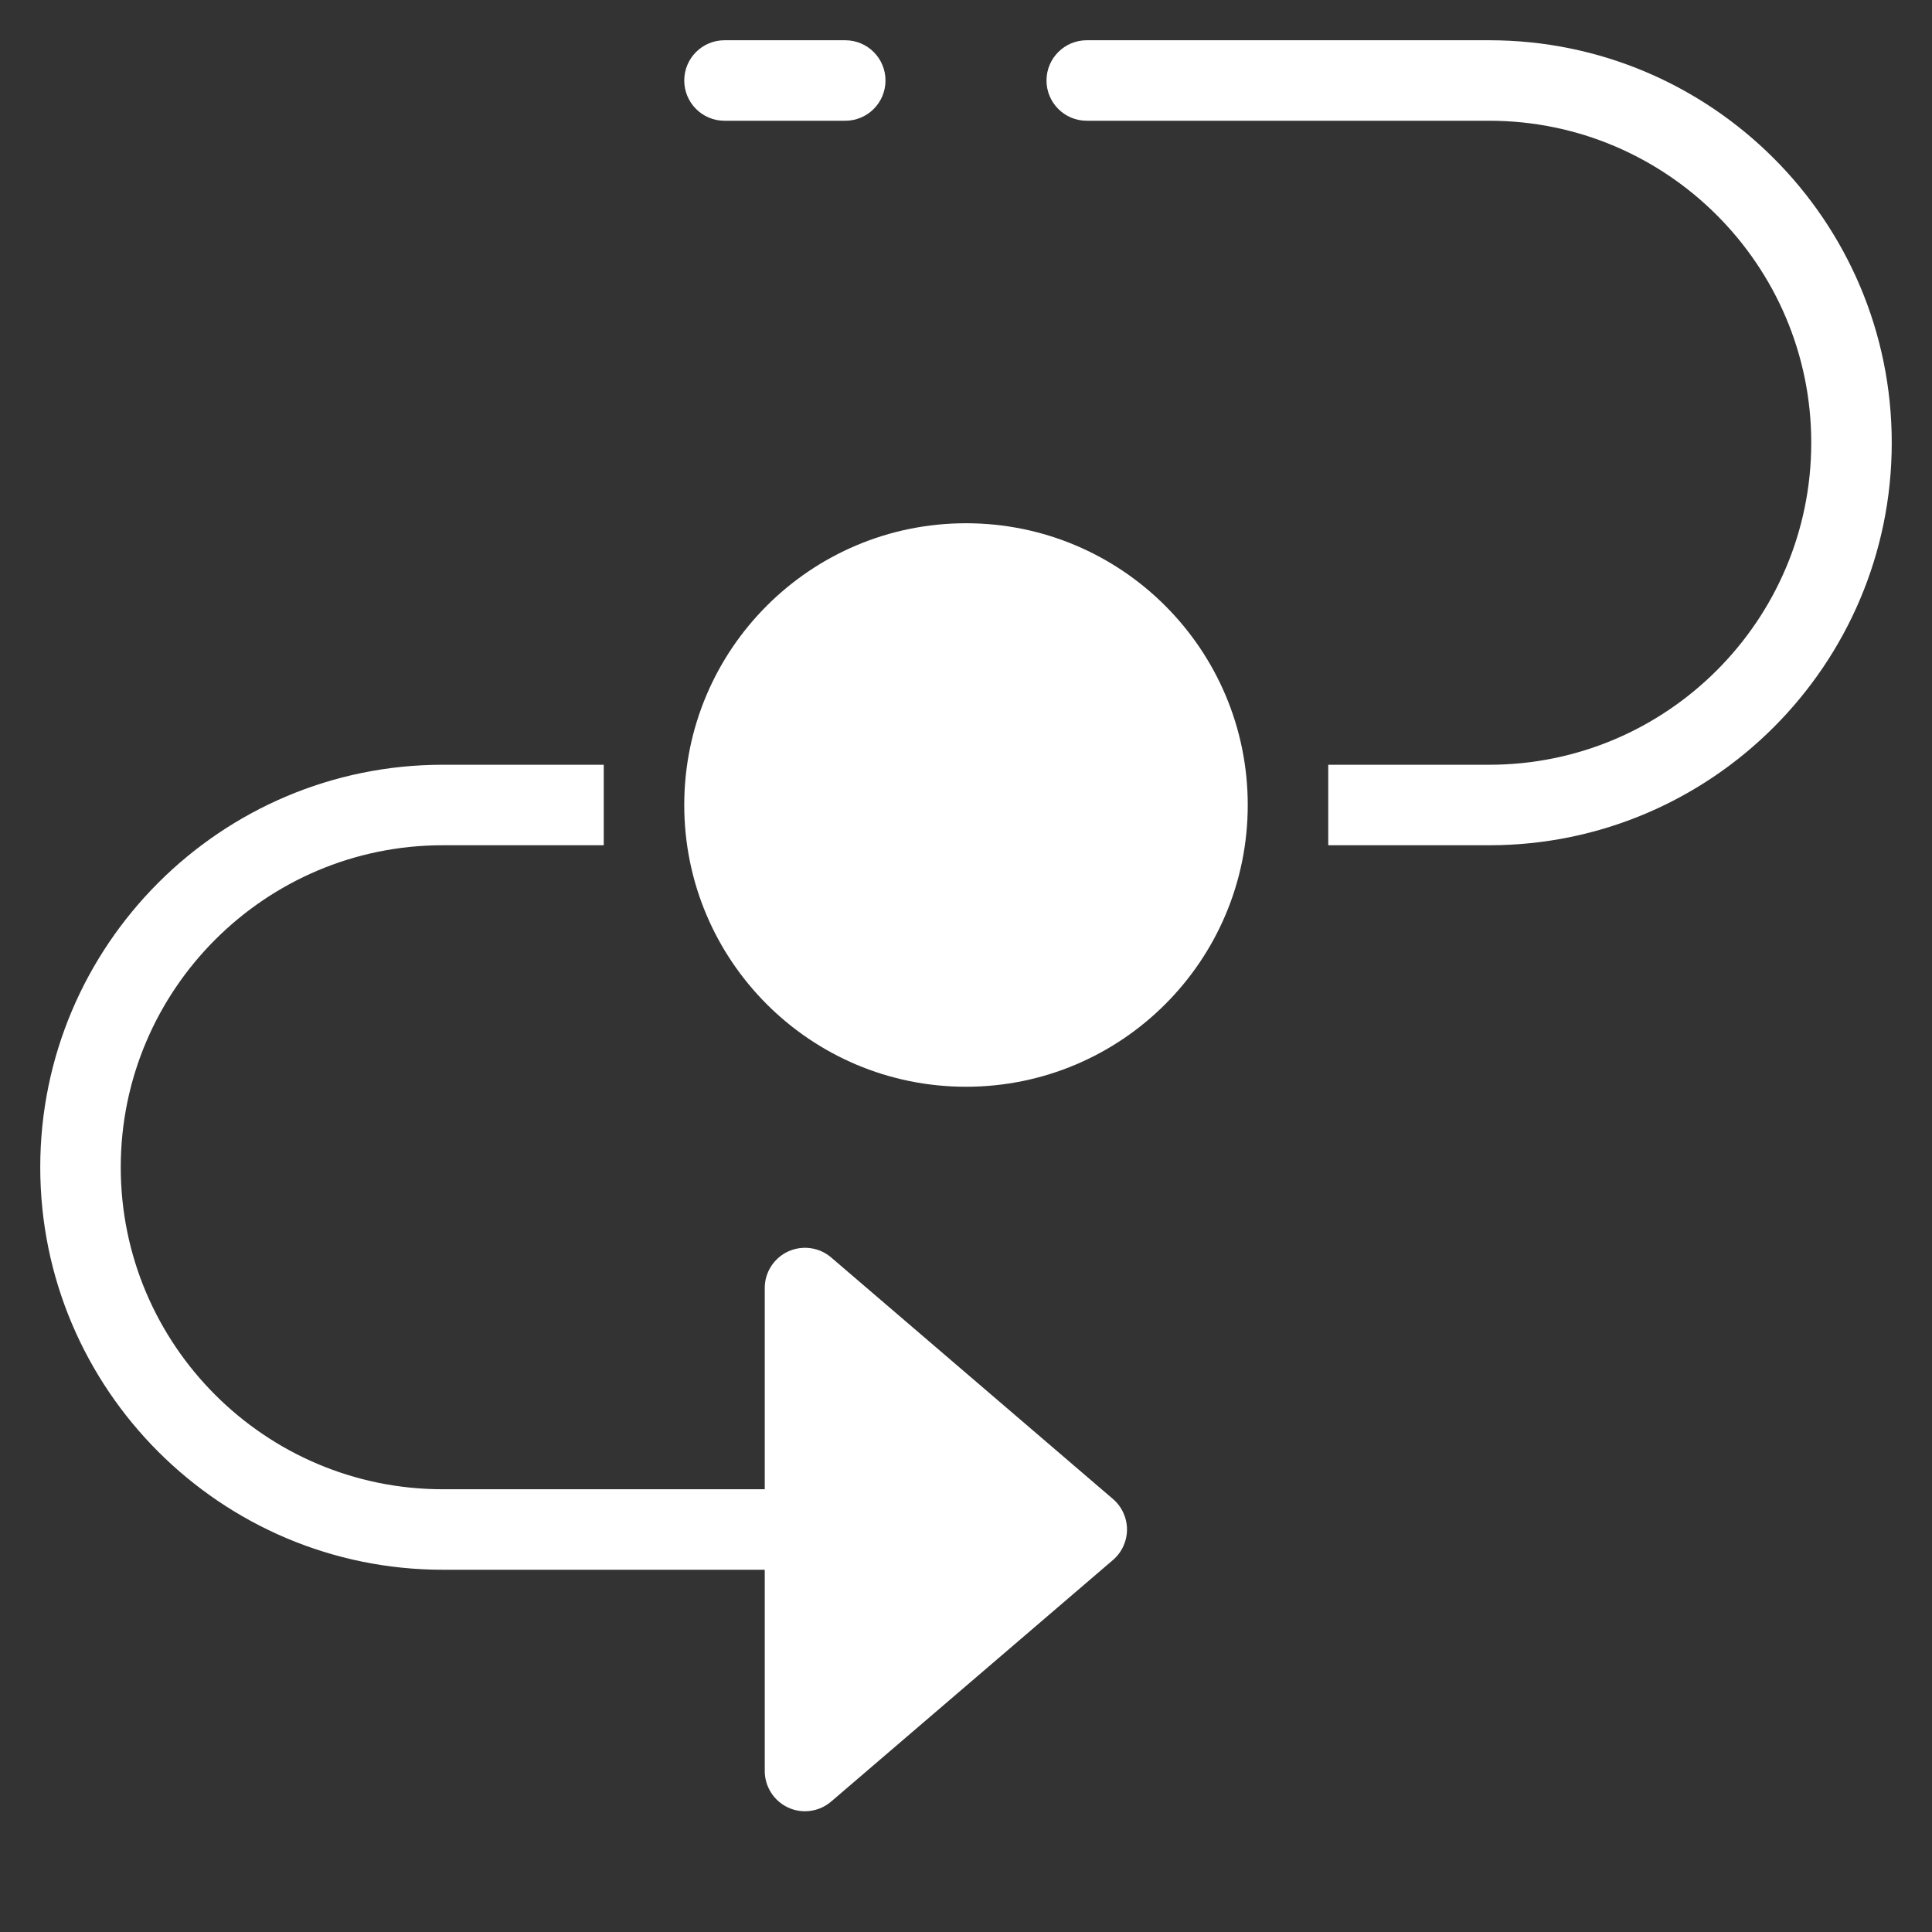
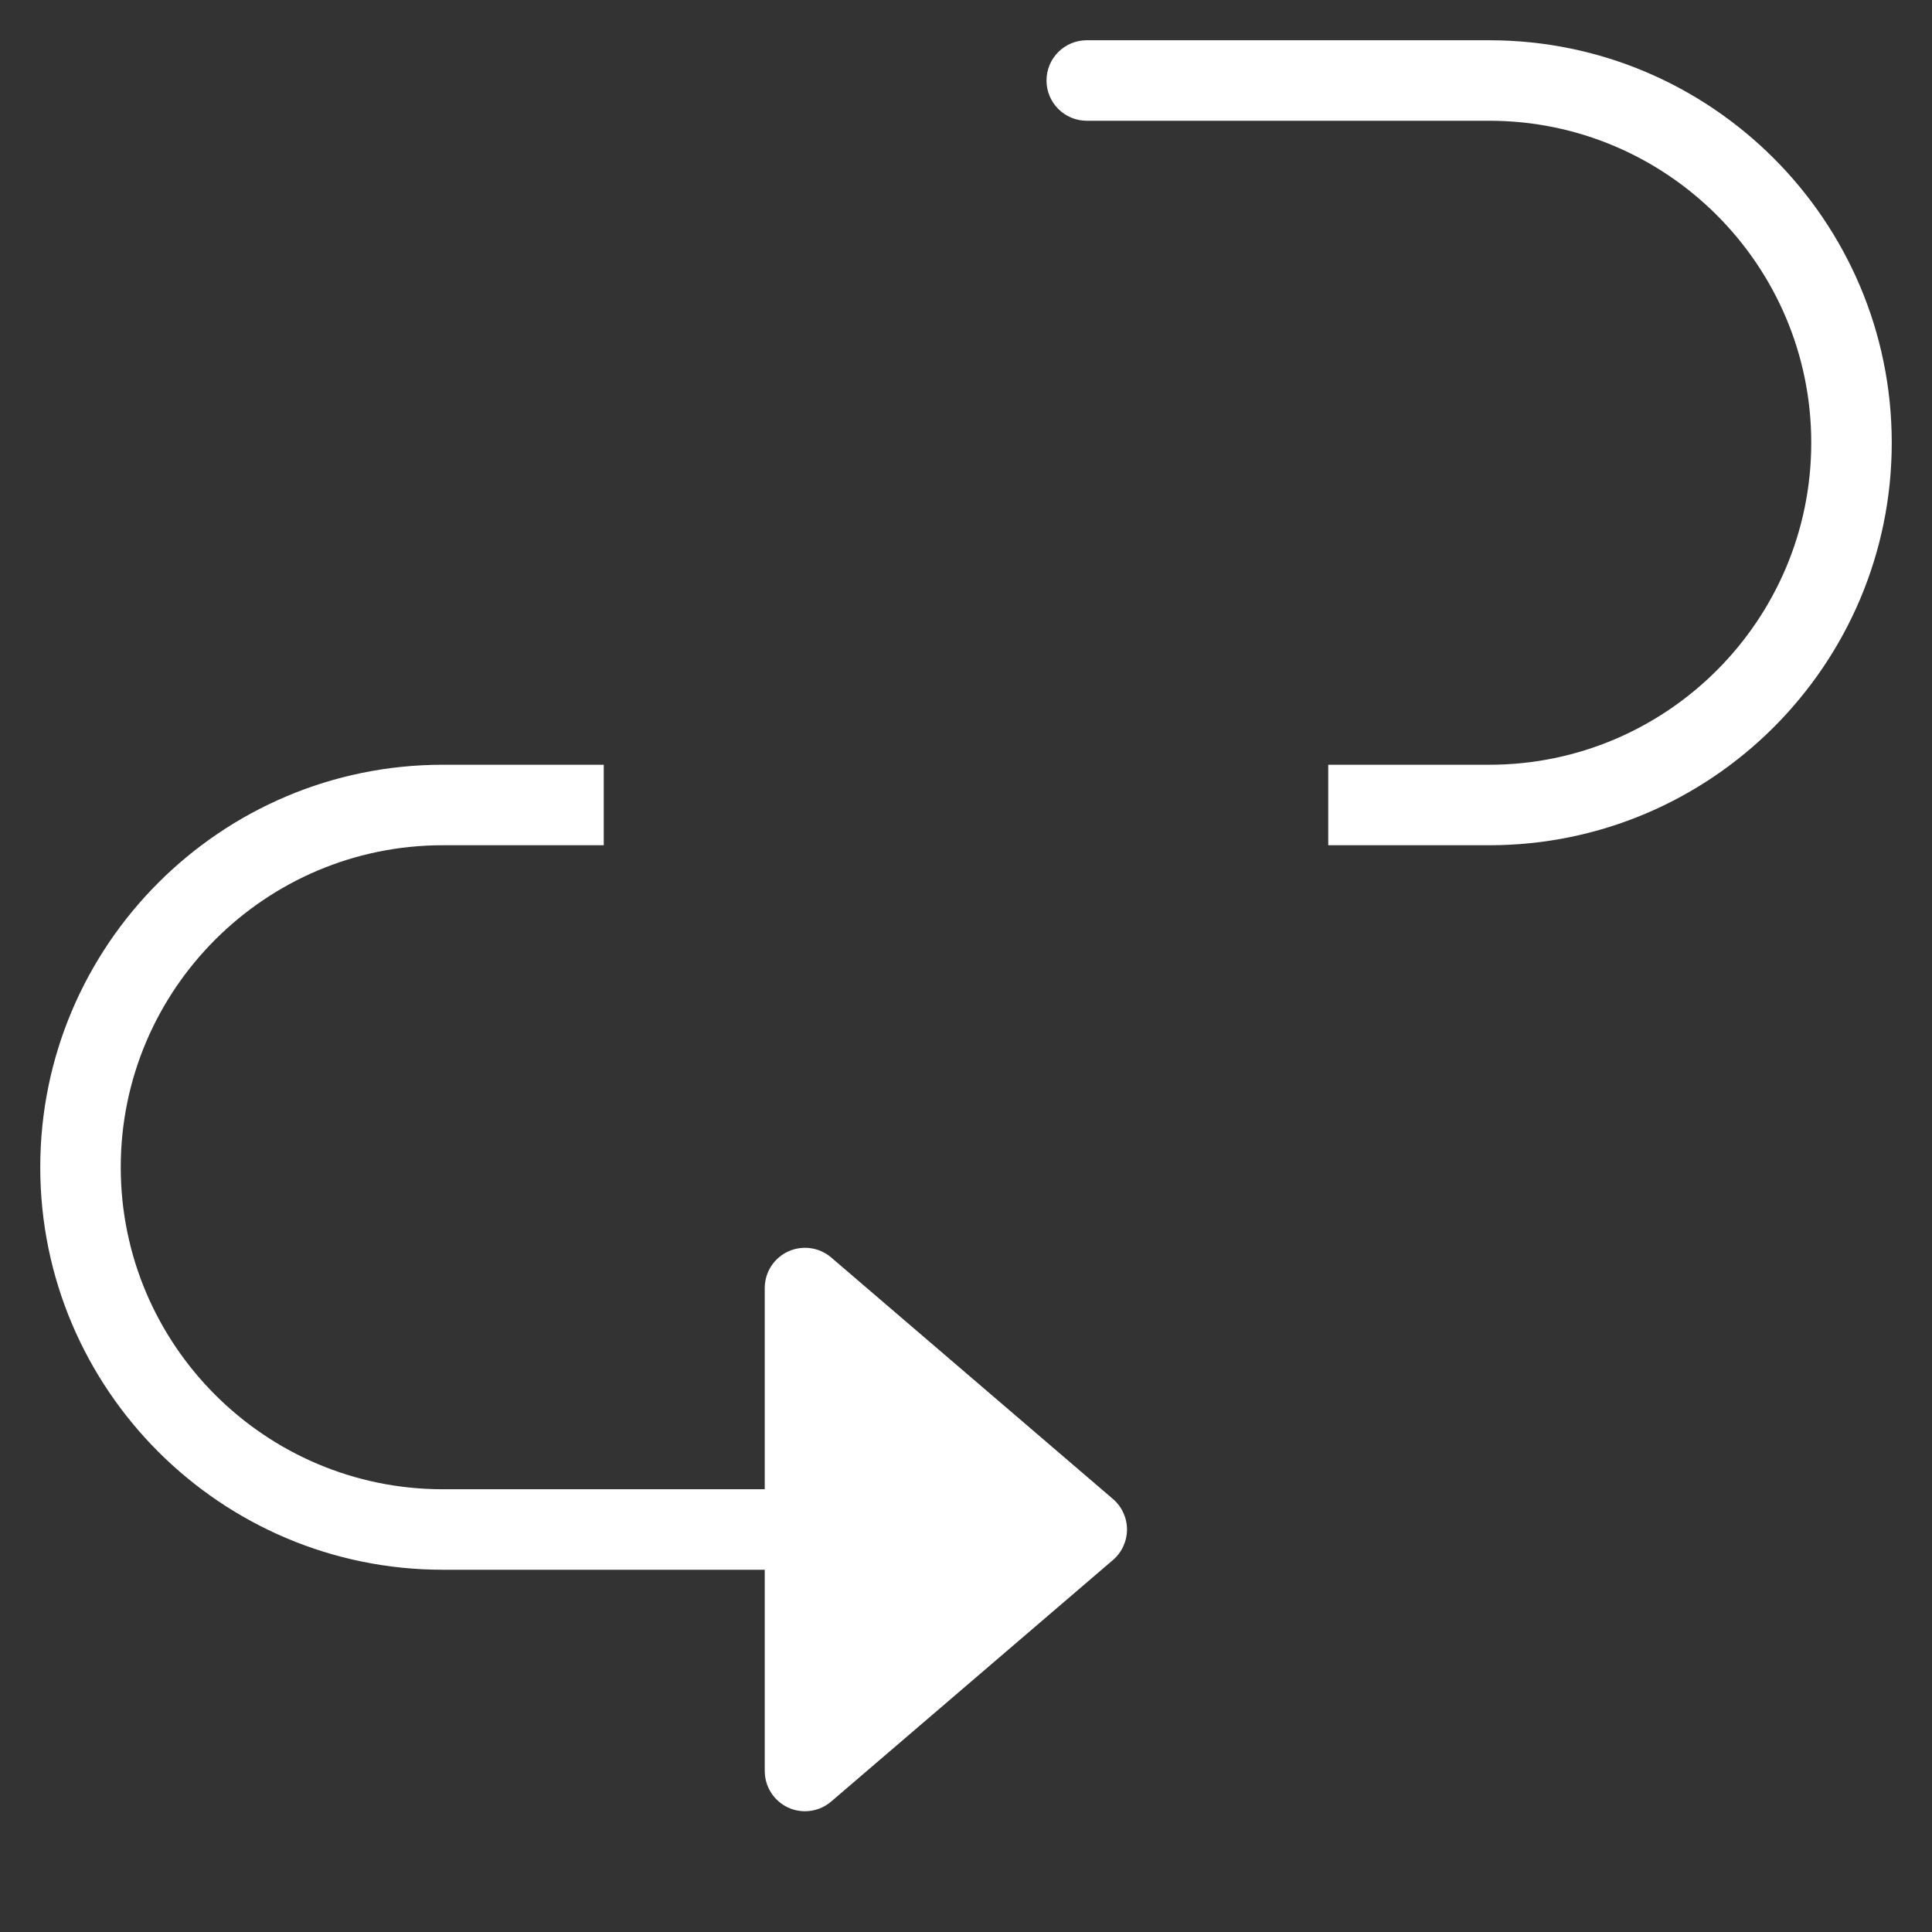
<svg xmlns="http://www.w3.org/2000/svg" version="1.1" x="0px" y="0px" viewBox="0 0 48 48" xml:space="preserve" width="48" height="48">
  <rect x="0" y="0" width="48" height="48" fill="#333333" stroke="none" />
  <g class="nc-icon-wrapper" fill="#ffffff">
-     <path fill="#ffffff" d="M21,3h-3c-0.553,0-1-0.448-1-1s0.447-1,1-1h3c0.553,0,1,0.448,1,1S21.553,3,21,3z" />
-     <circle data-color="color-2" fill="#ffffff" cx="24" cy="20" r="7" />
    <path fill="#ffffff" d="M37,1H27c-0.553,0-1,0.448-1,1s0.447,1,1,1h10c4.411,0,8,3.589,8,8s-3.589,8-8,8h-4v2h4 c5.514,0,10-4.486,10-10S42.514,1,37,1z" />
    <path fill="#ffffff" d="M27.65,37.241l-7-6c-0.296-0.253-0.712-0.311-1.068-0.149C19.228,31.255,19,31.609,19,32v5h-8 c-4.411,0-8-3.589-8-8s3.589-8,8-8h4v-2h-4C5.486,19,1,23.486,1,29s4.486,10,10,10h8v5c0,0.391,0.228,0.745,0.582,0.909 C19.716,44.97,19.858,45,20,45c0.234,0,0.466-0.083,0.65-0.241l7-6C27.872,38.569,28,38.292,28,38S27.872,37.431,27.65,37.241z" />
  </g>
</svg>